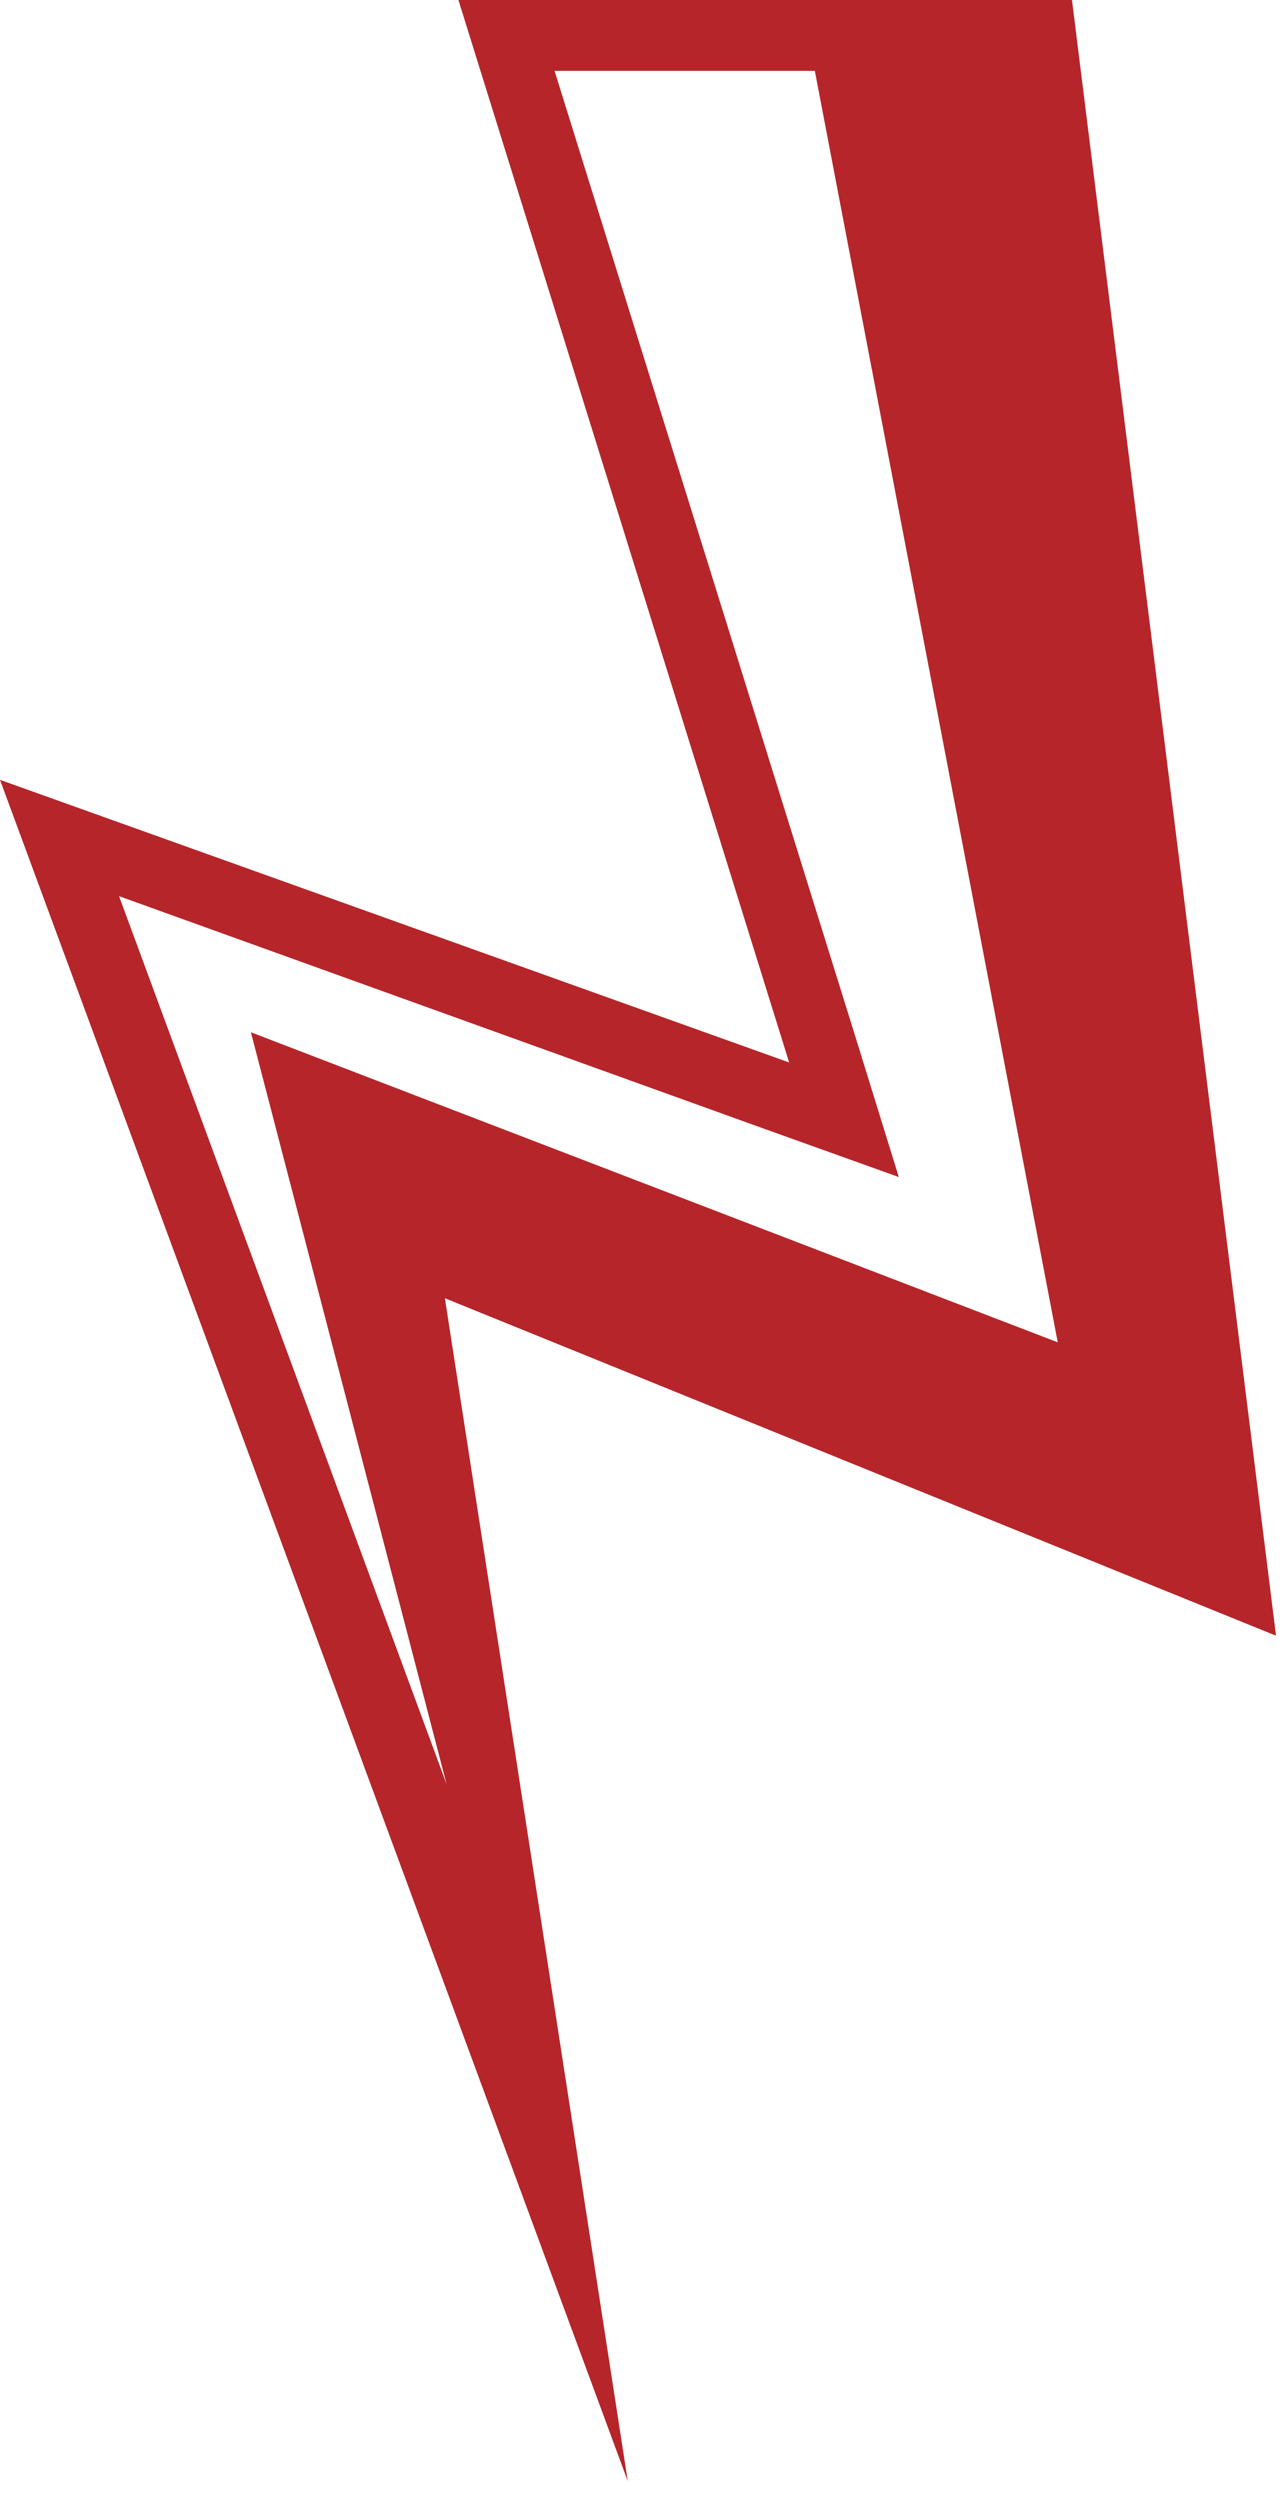
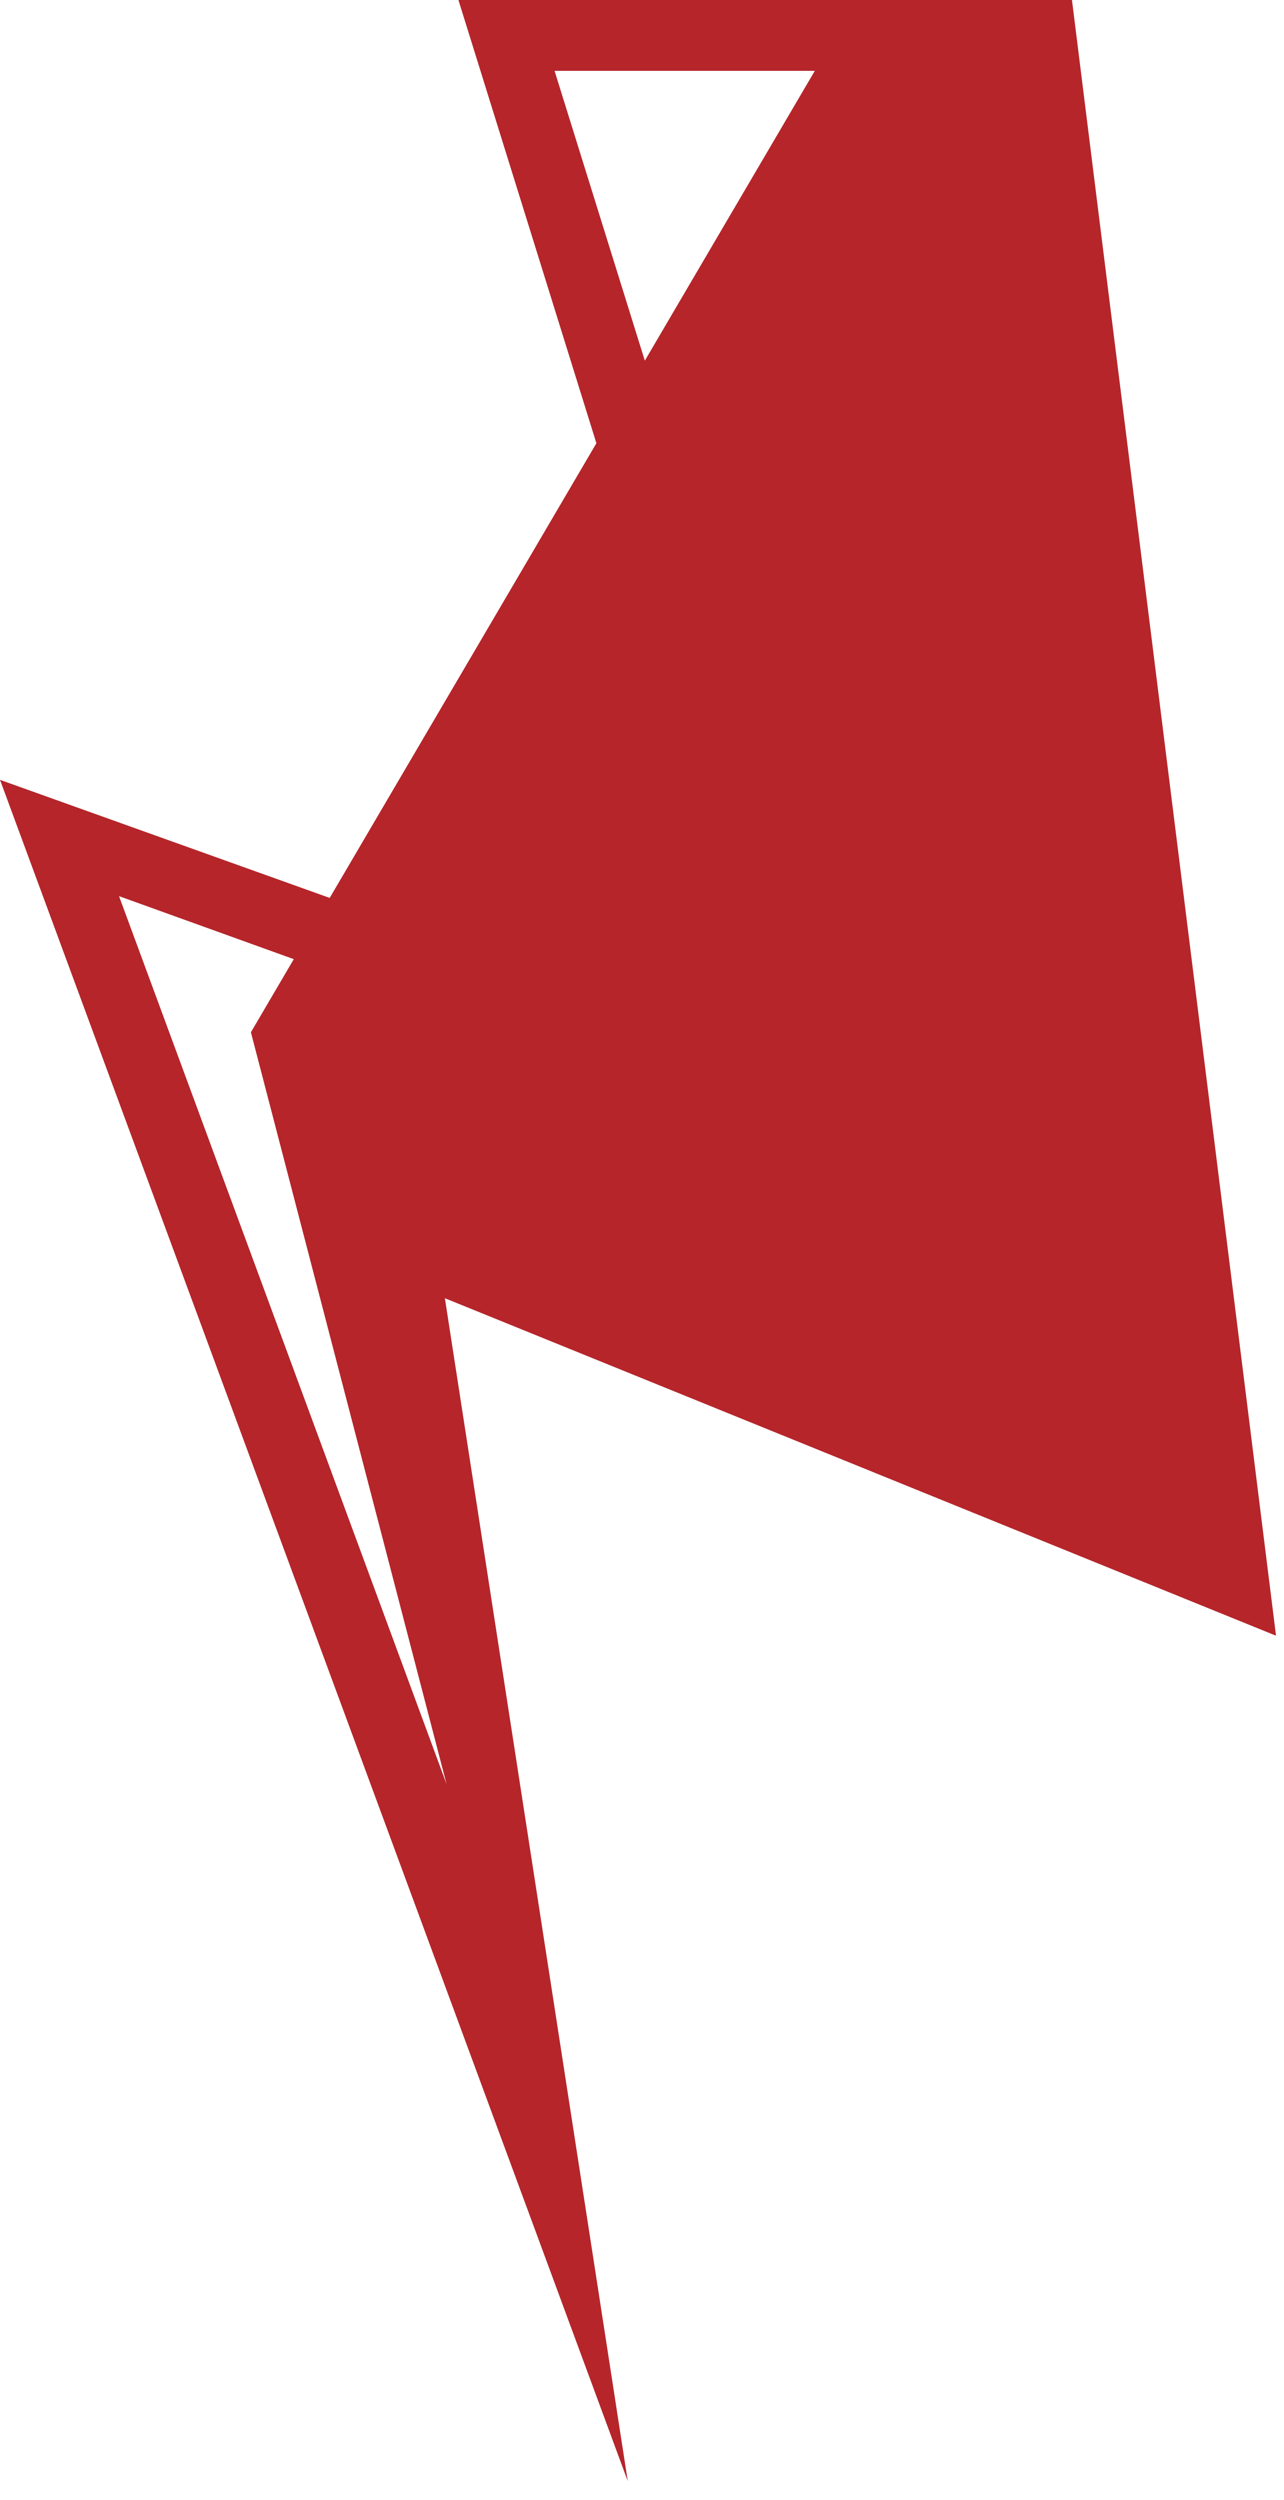
<svg xmlns="http://www.w3.org/2000/svg" width="37" height="72" viewBox="0 0 37 72" fill="none">
-   <path d="M12.82 37.39L36.77 47.11L30.89 0H13.21L22.74 30.6L0 22.46L18.09 71.46L12.82 37.39ZM22.05 32.52L25.9 33.9L24.69 29.99L15.98 2.04H23.48L30.48 38.66L7.23 29.73L12.87 51.39L3.43 25.81L22.05 32.52Z" fill="#B5252A" />
+   <path d="M12.82 37.39L36.77 47.11L30.89 0H13.21L22.74 30.6L0 22.46L18.09 71.46L12.82 37.39ZM22.05 32.52L25.9 33.9L24.69 29.99L15.98 2.04H23.48L7.23 29.73L12.87 51.39L3.43 25.81L22.05 32.52Z" fill="#B5252A" />
</svg>